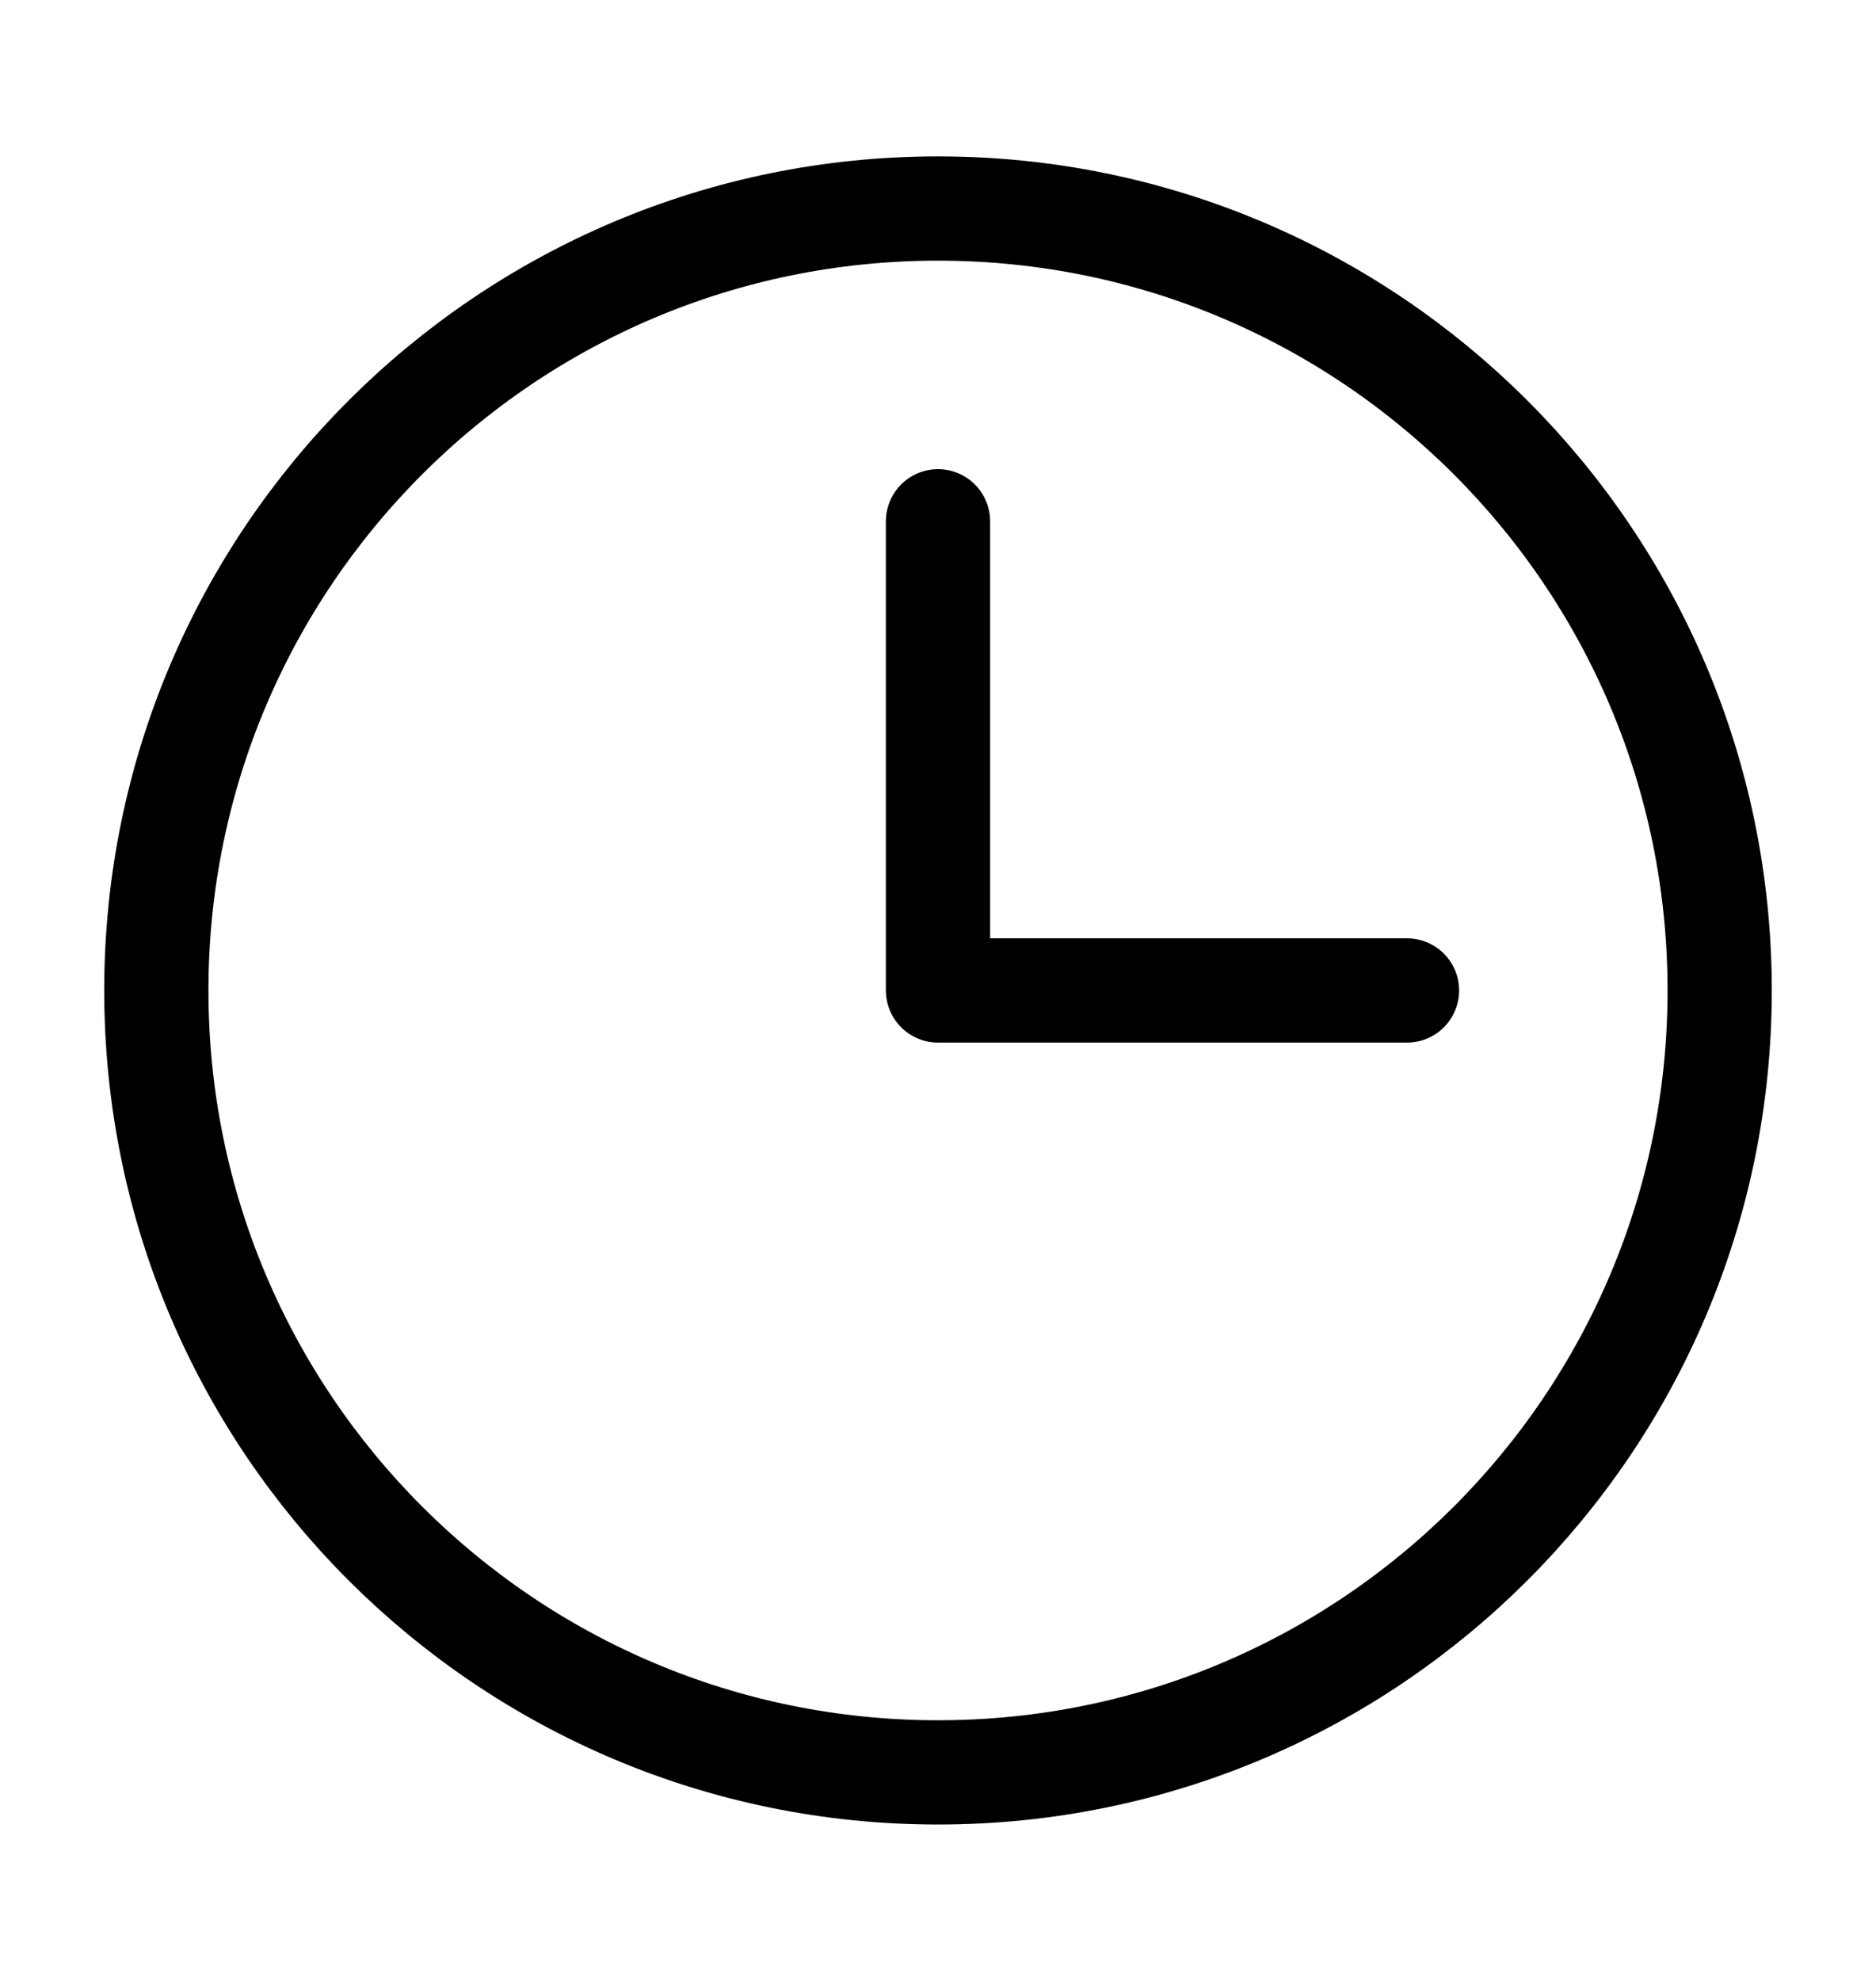
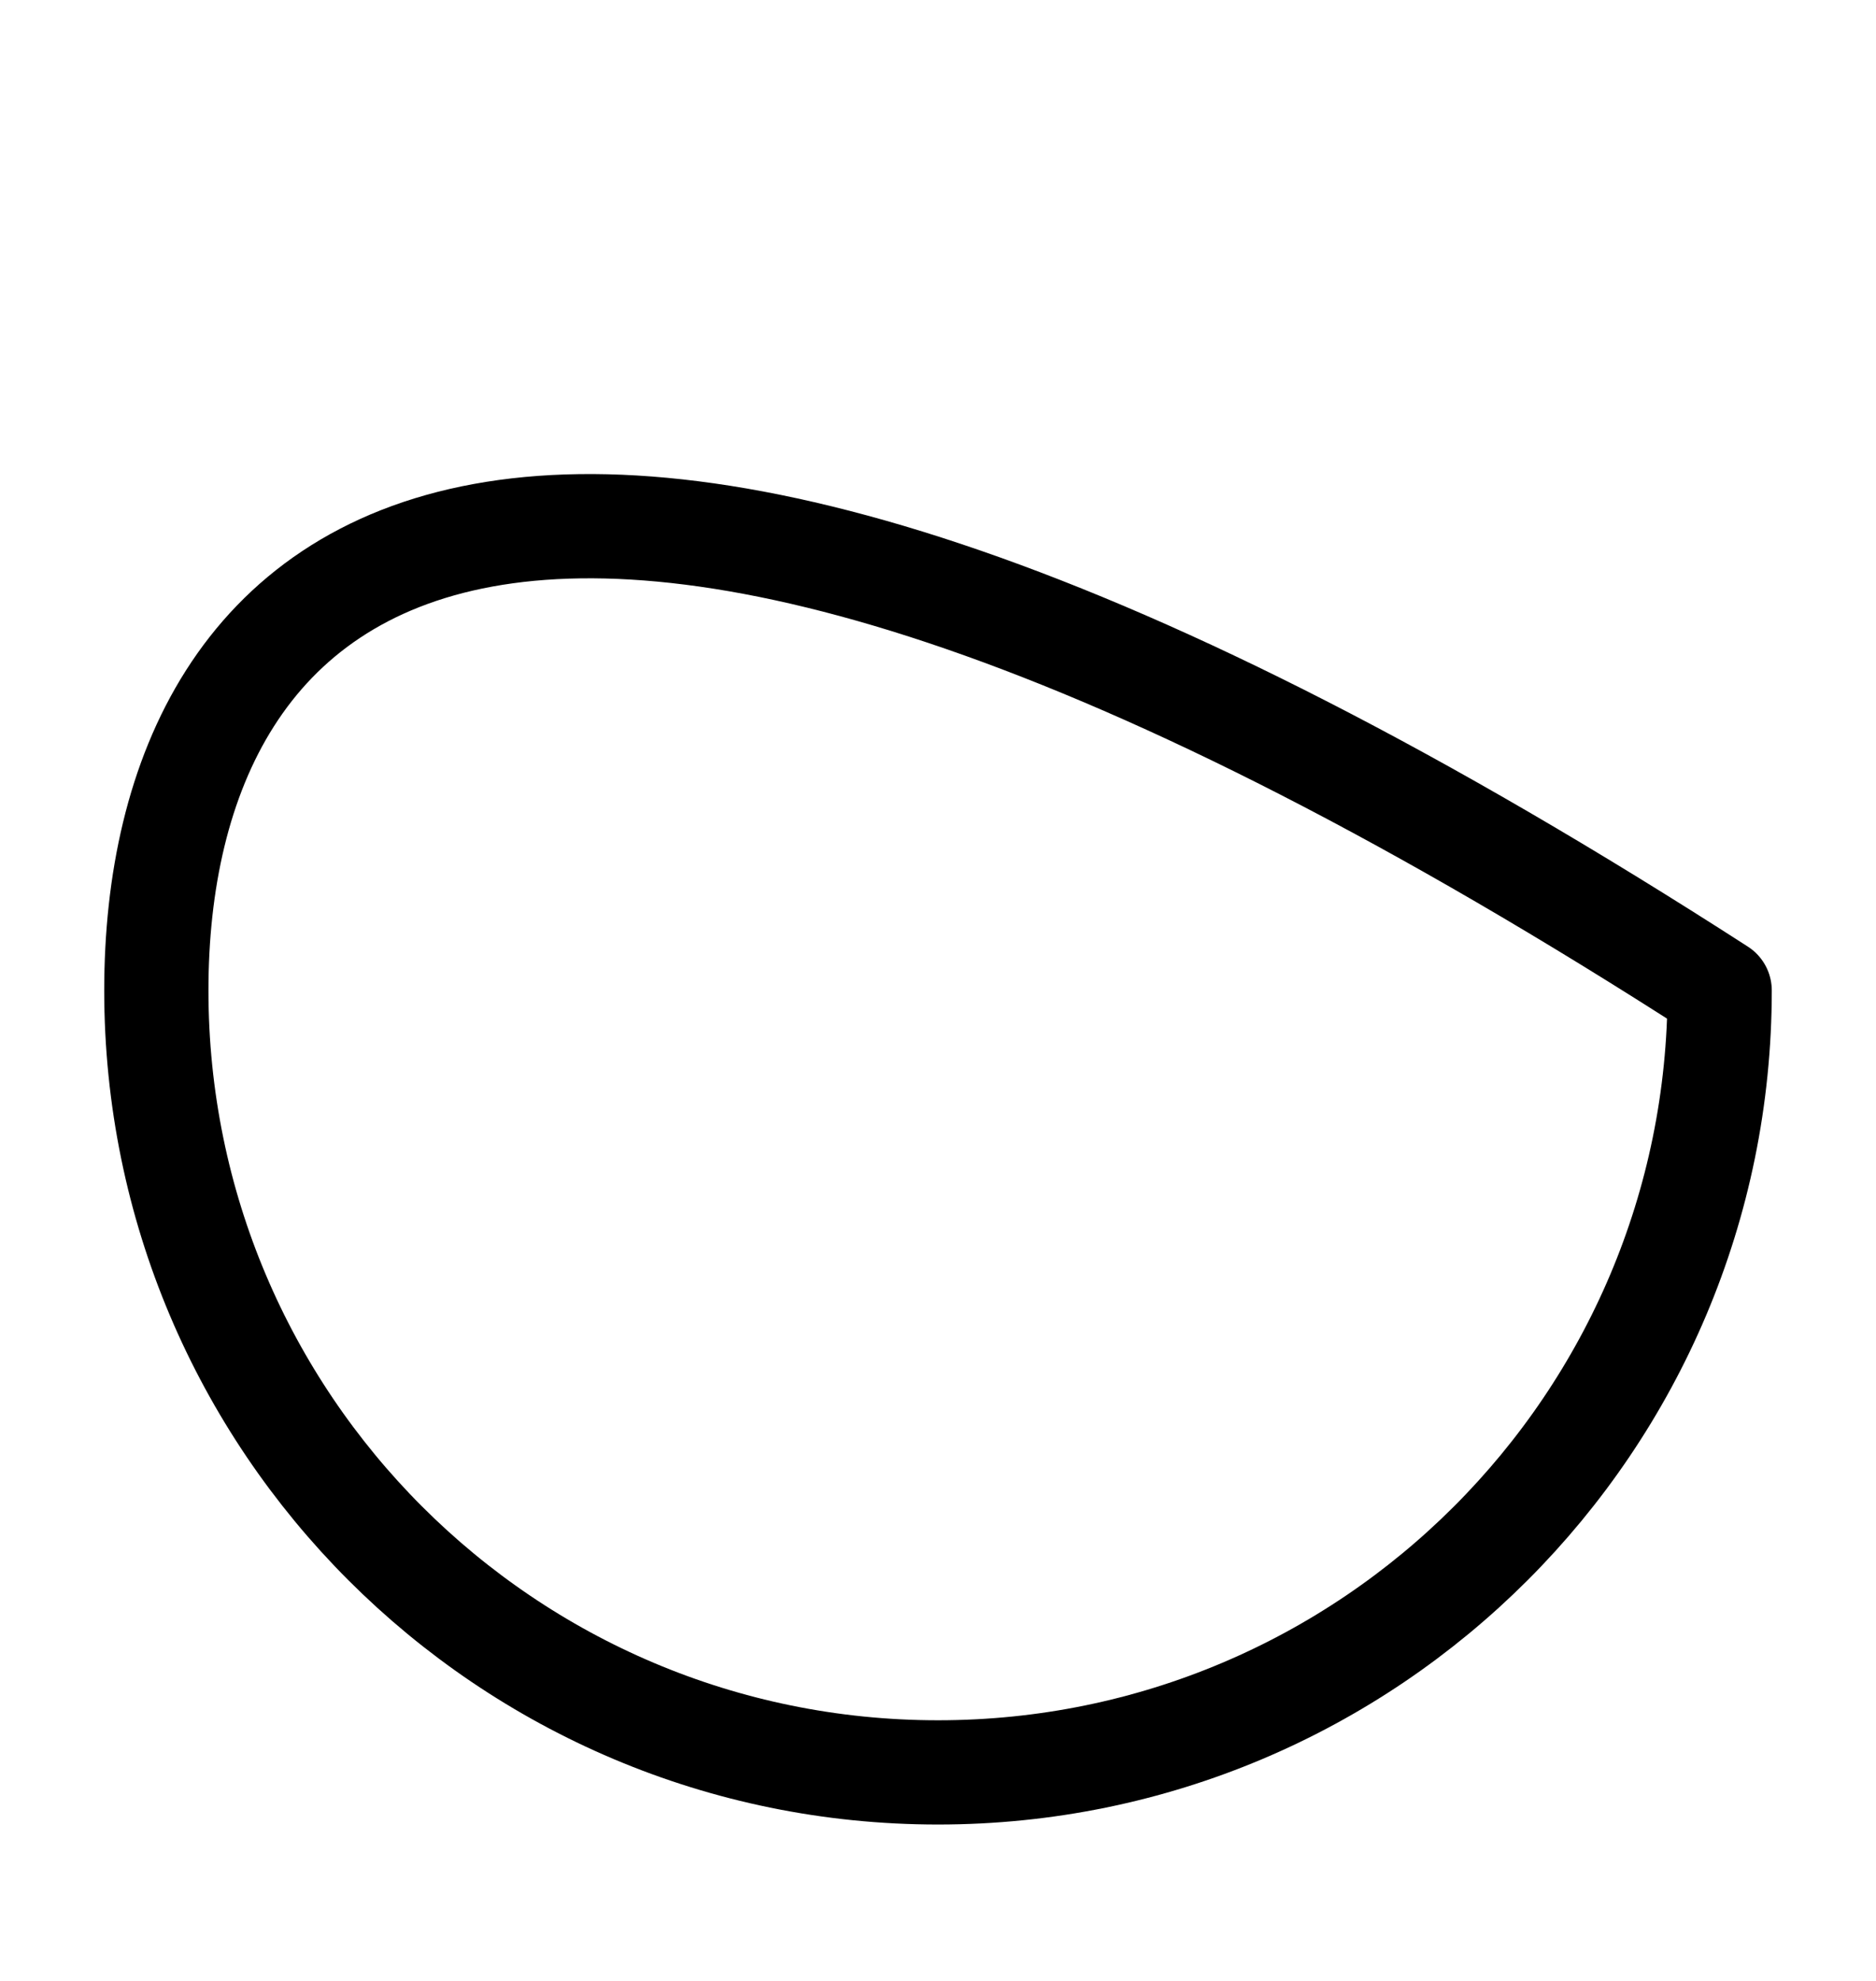
<svg xmlns="http://www.w3.org/2000/svg" width="18" height="19" viewBox="0 0 18 19" fill="none">
-   <path d="M9 5L9 9.5L13.5 9.5" stroke="black" stroke-linecap="round" stroke-linejoin="round" />
-   <path d="M9 17C13.142 17 16.5 13.643 16.5 9.5C16.5 5.358 13.142 2 9 2C4.858 2 1.5 5.358 1.5 9.5C1.5 13.643 4.858 17 9 17Z" stroke="black" stroke-linecap="round" stroke-linejoin="round" />
+   <path d="M9 17C13.142 17 16.5 13.643 16.5 9.5C4.858 2 1.5 5.358 1.5 9.5C1.5 13.643 4.858 17 9 17Z" stroke="black" stroke-linecap="round" stroke-linejoin="round" />
</svg>